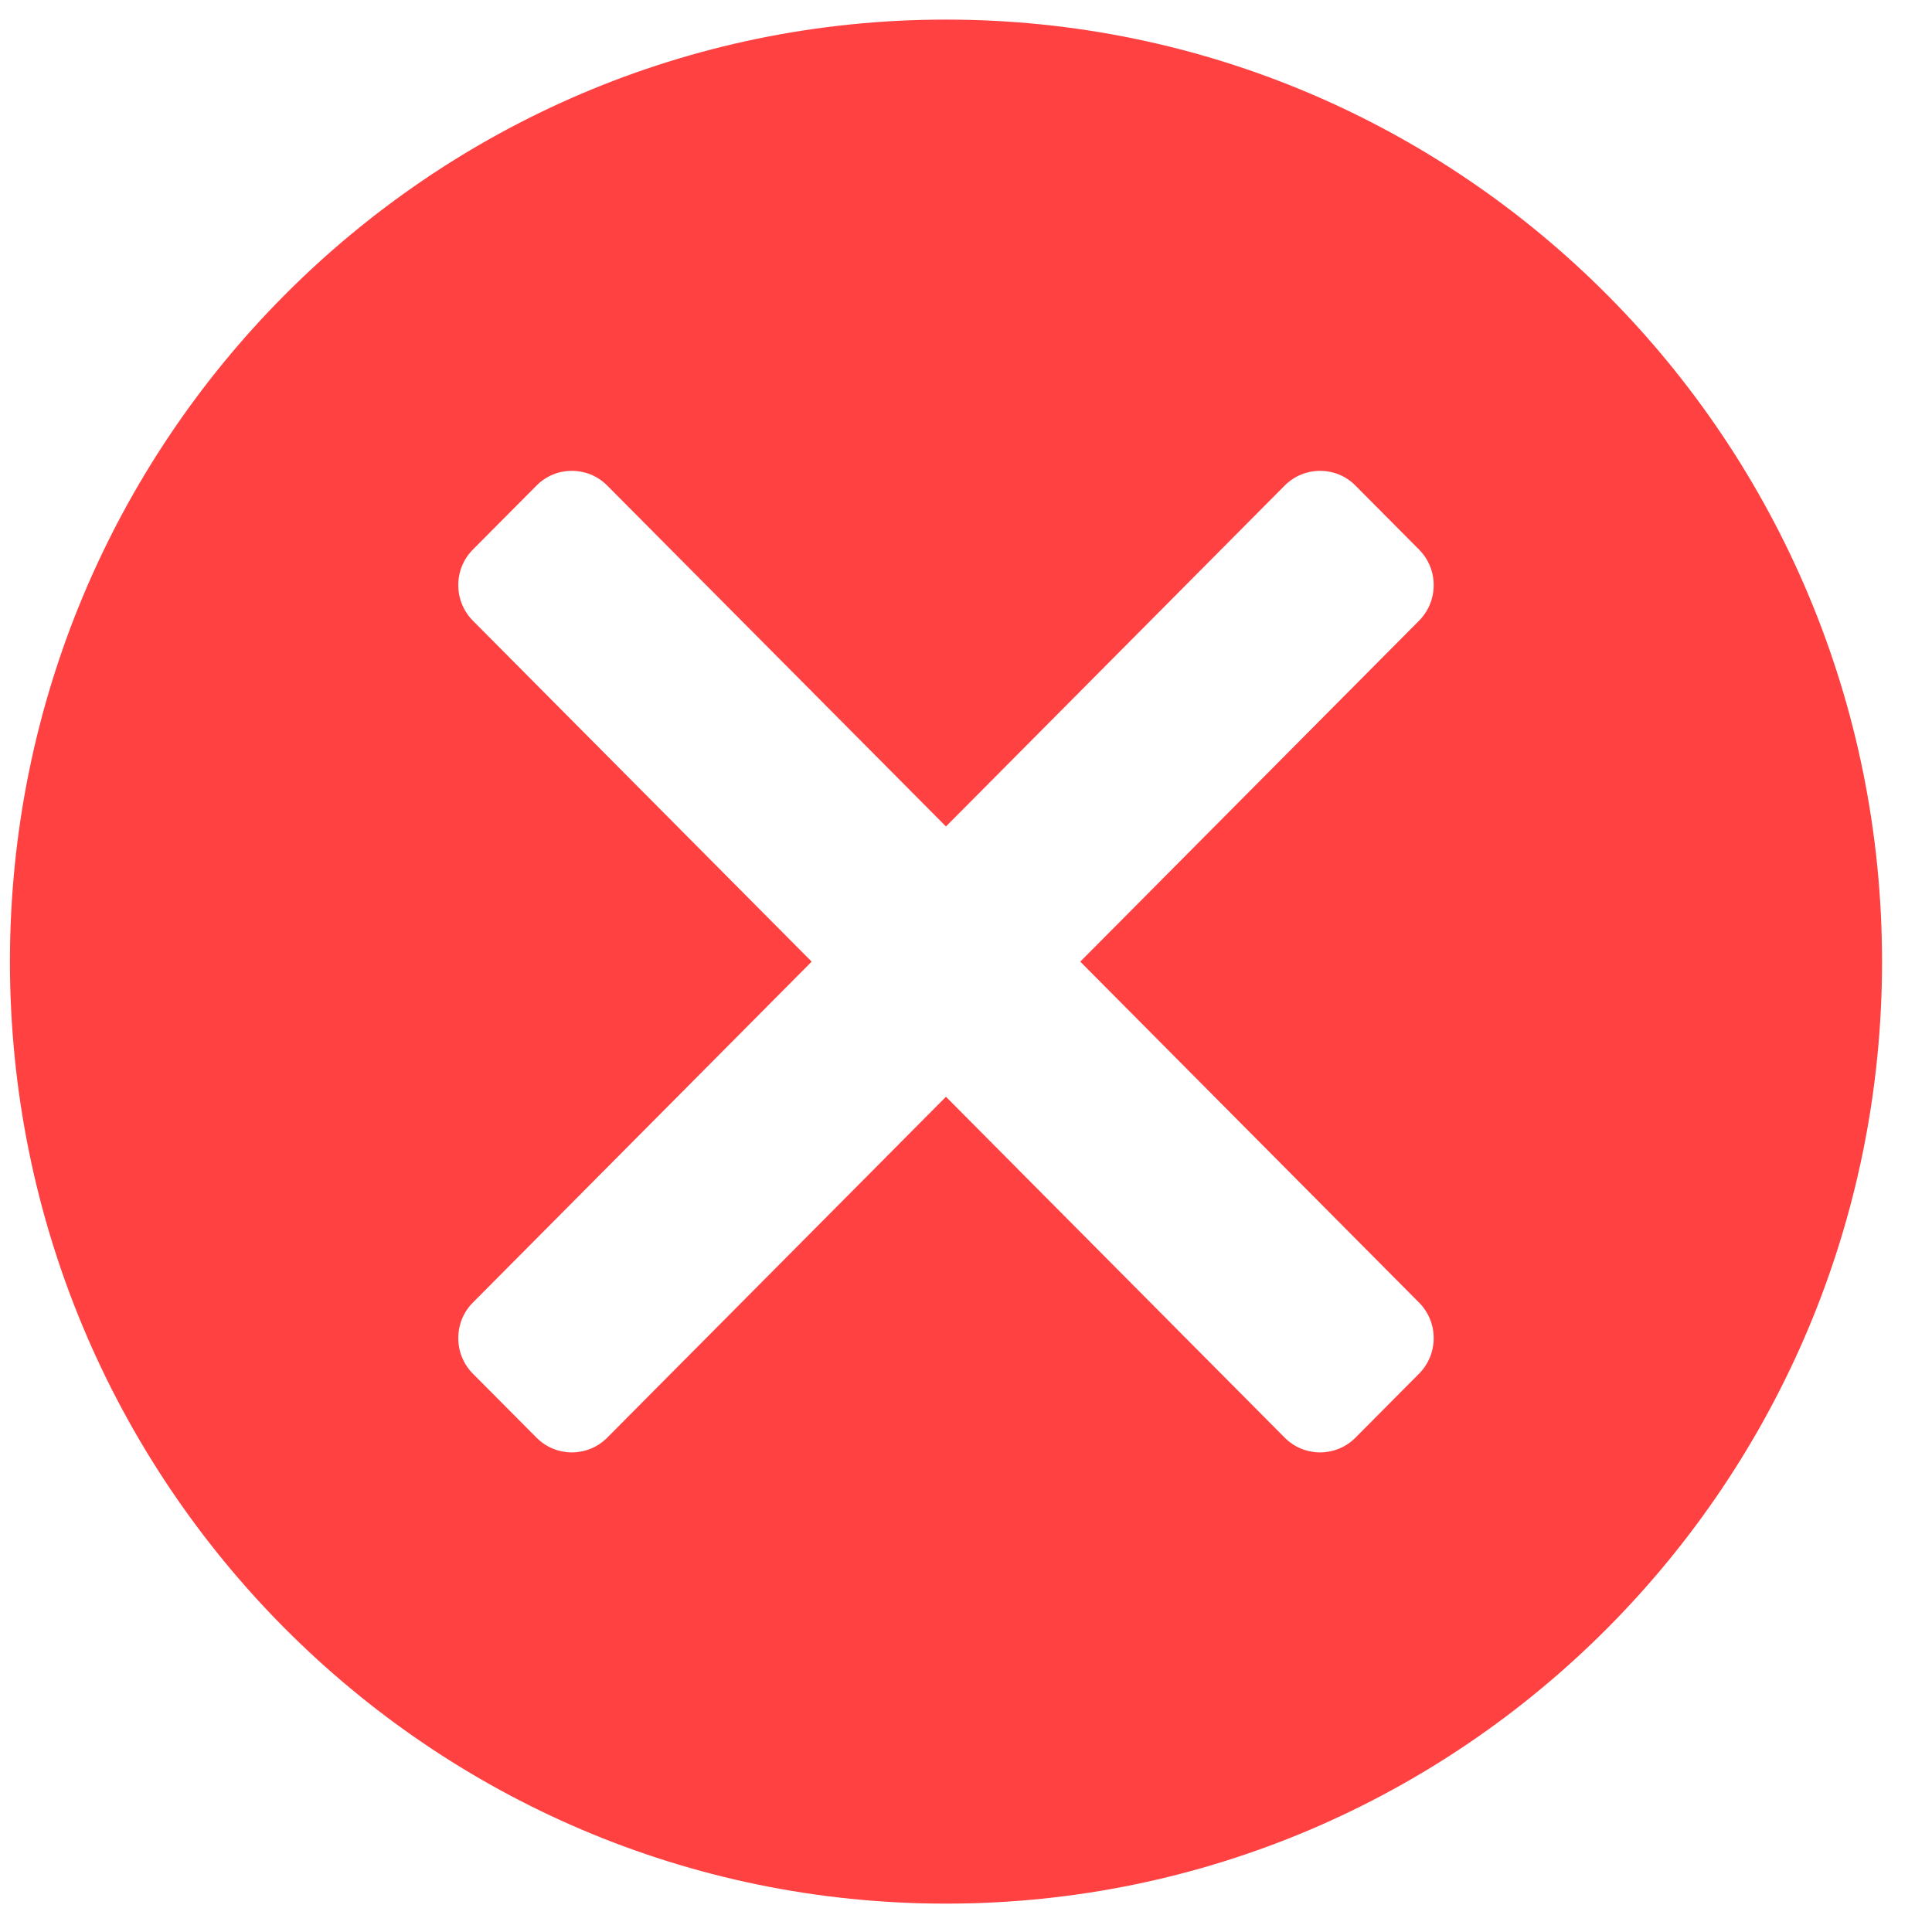
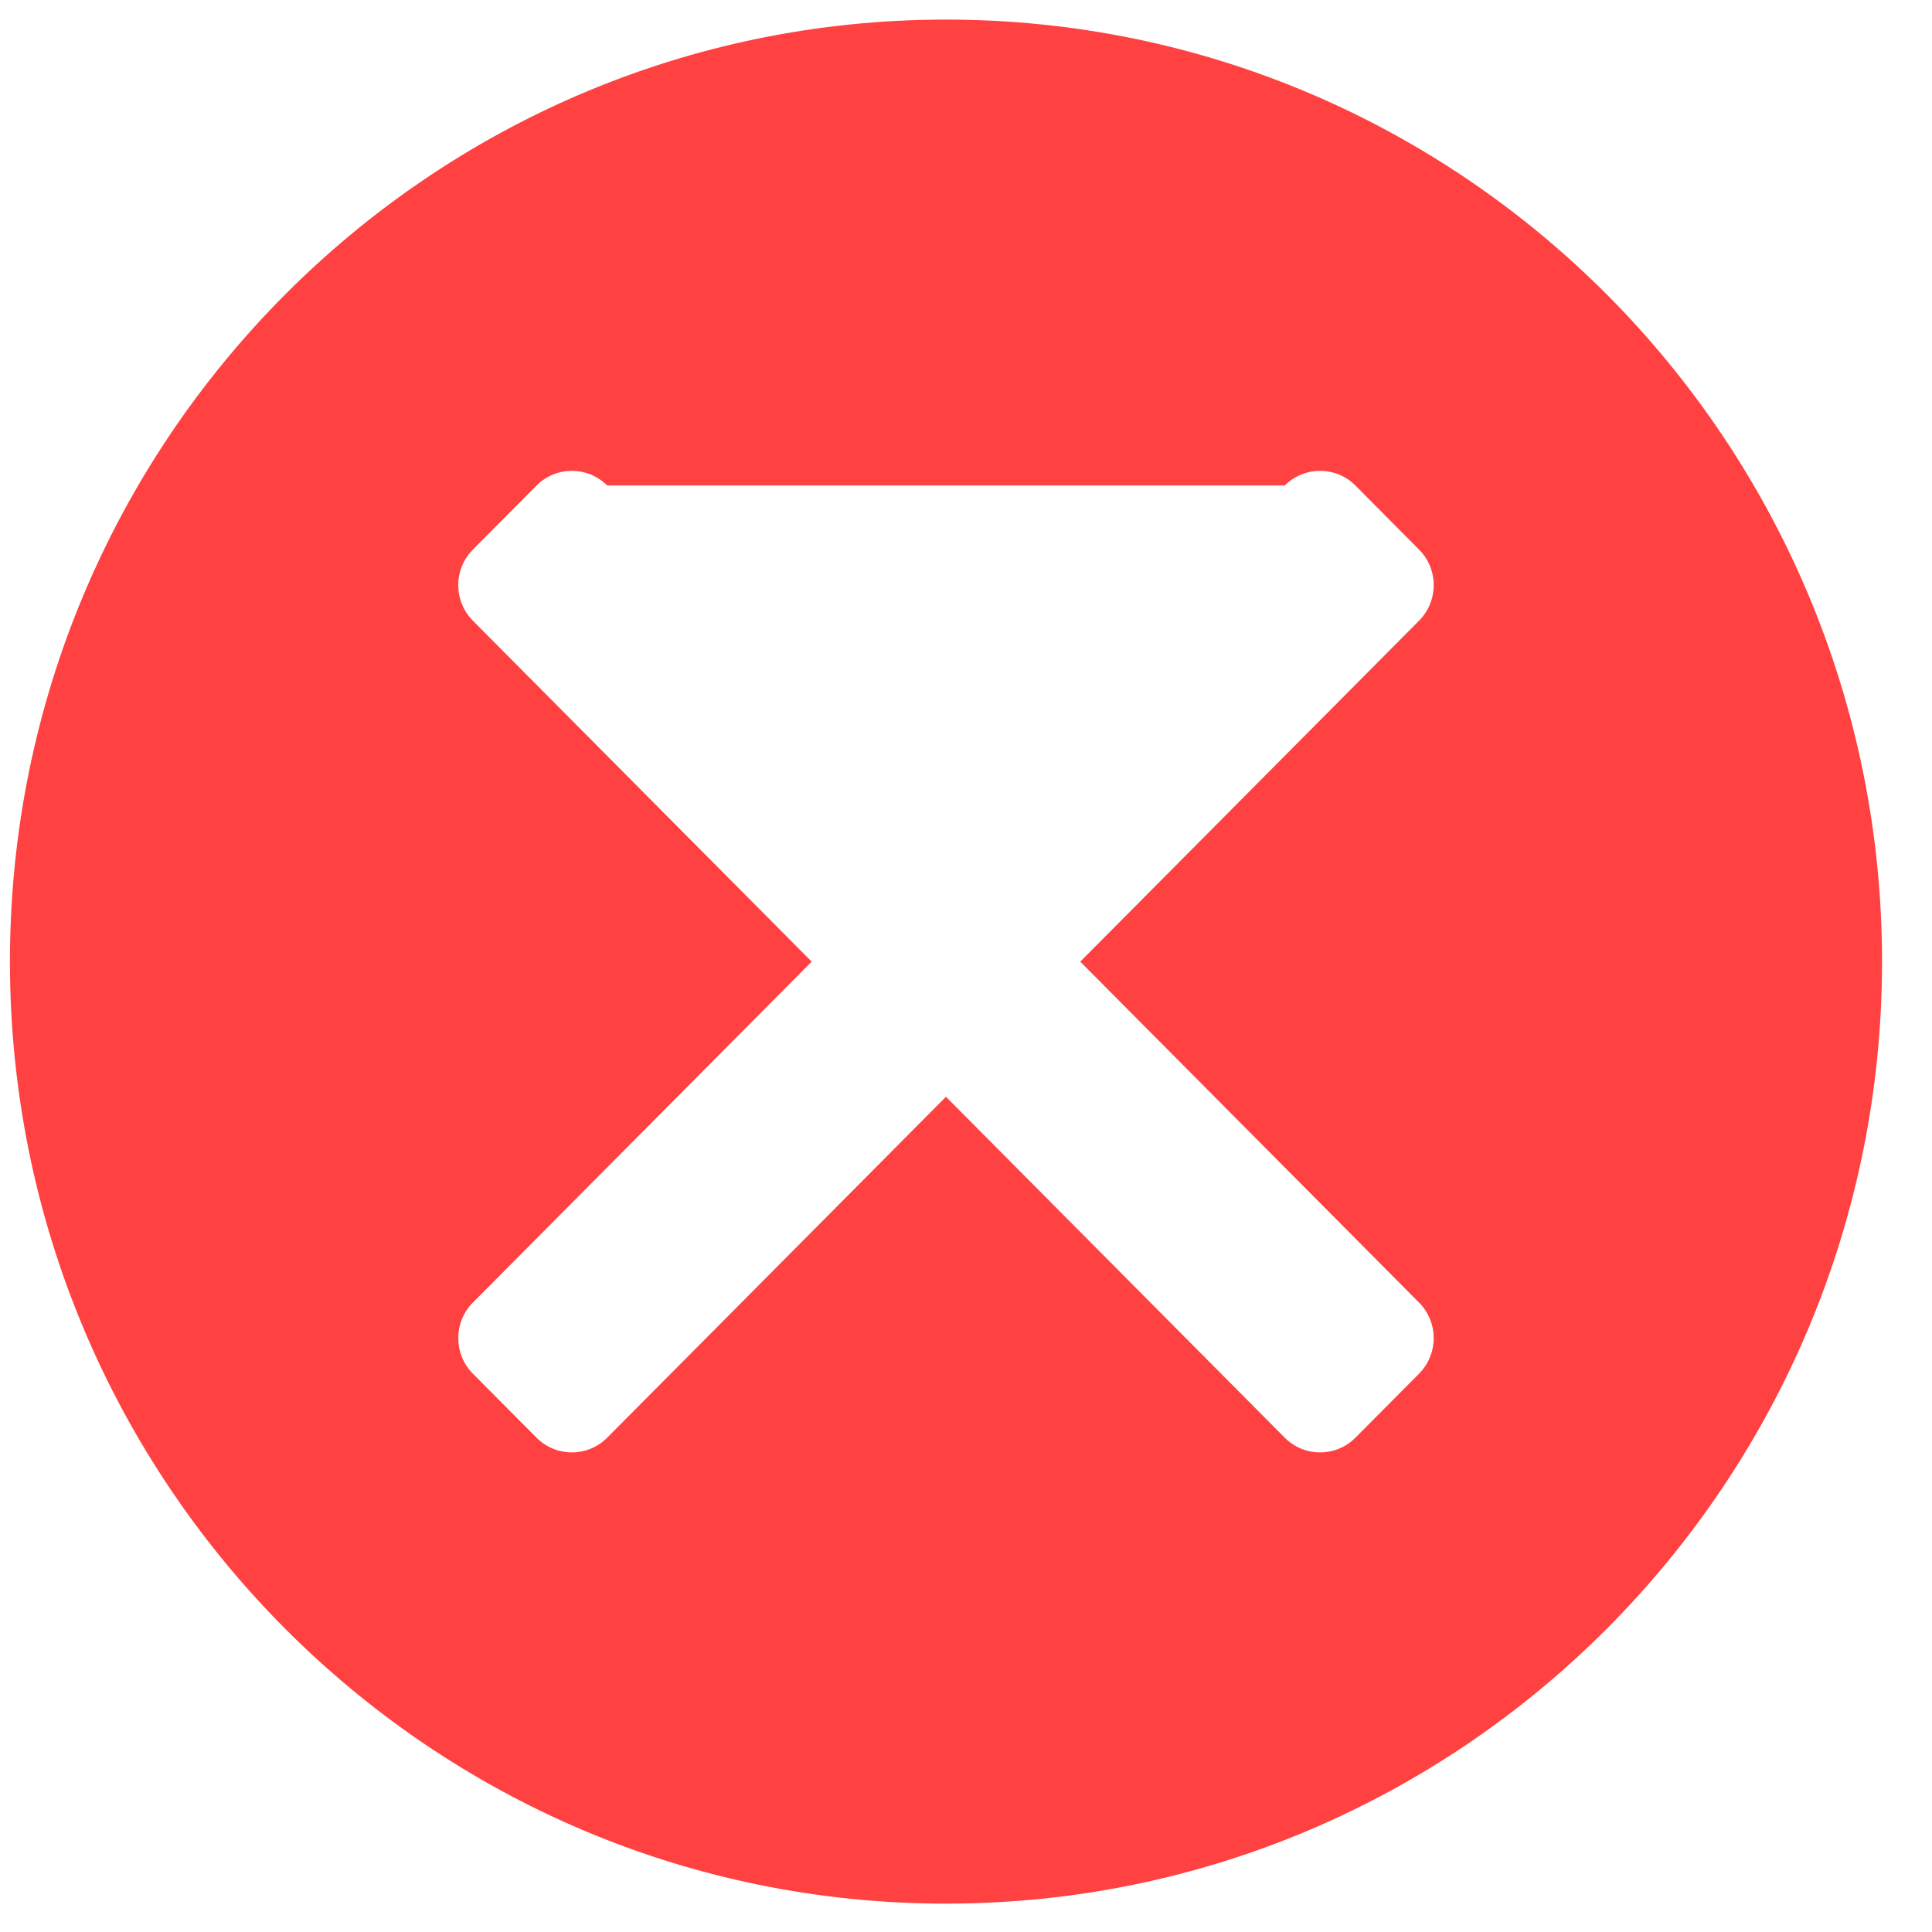
<svg xmlns="http://www.w3.org/2000/svg" width="35" height="35" viewBox="0 0 35 35" fill="none">
-   <path fill-rule="evenodd" clip-rule="evenodd" d="M17.137 0.355C26.502 0.355 34.095 7.997 34.095 17.421C34.095 26.844 26.502 34.486 17.137 34.486C7.773 34.486 0.18 26.844 0.18 17.421C0.18 7.997 7.773 0.355 17.137 0.355ZM8.566 23.598L14.704 17.421L8.566 11.244C8.214 10.889 8.214 10.311 8.566 9.957L9.721 8.795C10.072 8.441 10.647 8.441 10.999 8.795L17.137 14.972L23.275 8.795C23.628 8.441 24.202 8.441 24.554 8.795L25.708 9.957C26.061 10.311 26.061 10.889 25.708 11.244L19.57 17.421L25.708 23.598C26.061 23.952 26.061 24.53 25.708 24.885L24.554 26.046C24.202 26.4 23.628 26.4 23.275 26.046L17.137 19.869L10.999 26.046C10.647 26.4 10.072 26.4 9.721 26.046L8.566 24.885C8.214 24.53 8.214 23.952 8.566 23.598Z" fill="#FF4141" />
+   <path fill-rule="evenodd" clip-rule="evenodd" d="M17.137 0.355C26.502 0.355 34.095 7.997 34.095 17.421C34.095 26.844 26.502 34.486 17.137 34.486C7.773 34.486 0.18 26.844 0.18 17.421C0.18 7.997 7.773 0.355 17.137 0.355ZM8.566 23.598L14.704 17.421L8.566 11.244C8.214 10.889 8.214 10.311 8.566 9.957L9.721 8.795C10.072 8.441 10.647 8.441 10.999 8.795L23.275 8.795C23.628 8.441 24.202 8.441 24.554 8.795L25.708 9.957C26.061 10.311 26.061 10.889 25.708 11.244L19.57 17.421L25.708 23.598C26.061 23.952 26.061 24.53 25.708 24.885L24.554 26.046C24.202 26.4 23.628 26.4 23.275 26.046L17.137 19.869L10.999 26.046C10.647 26.4 10.072 26.4 9.721 26.046L8.566 24.885C8.214 24.53 8.214 23.952 8.566 23.598Z" fill="#FF4141" />
</svg>